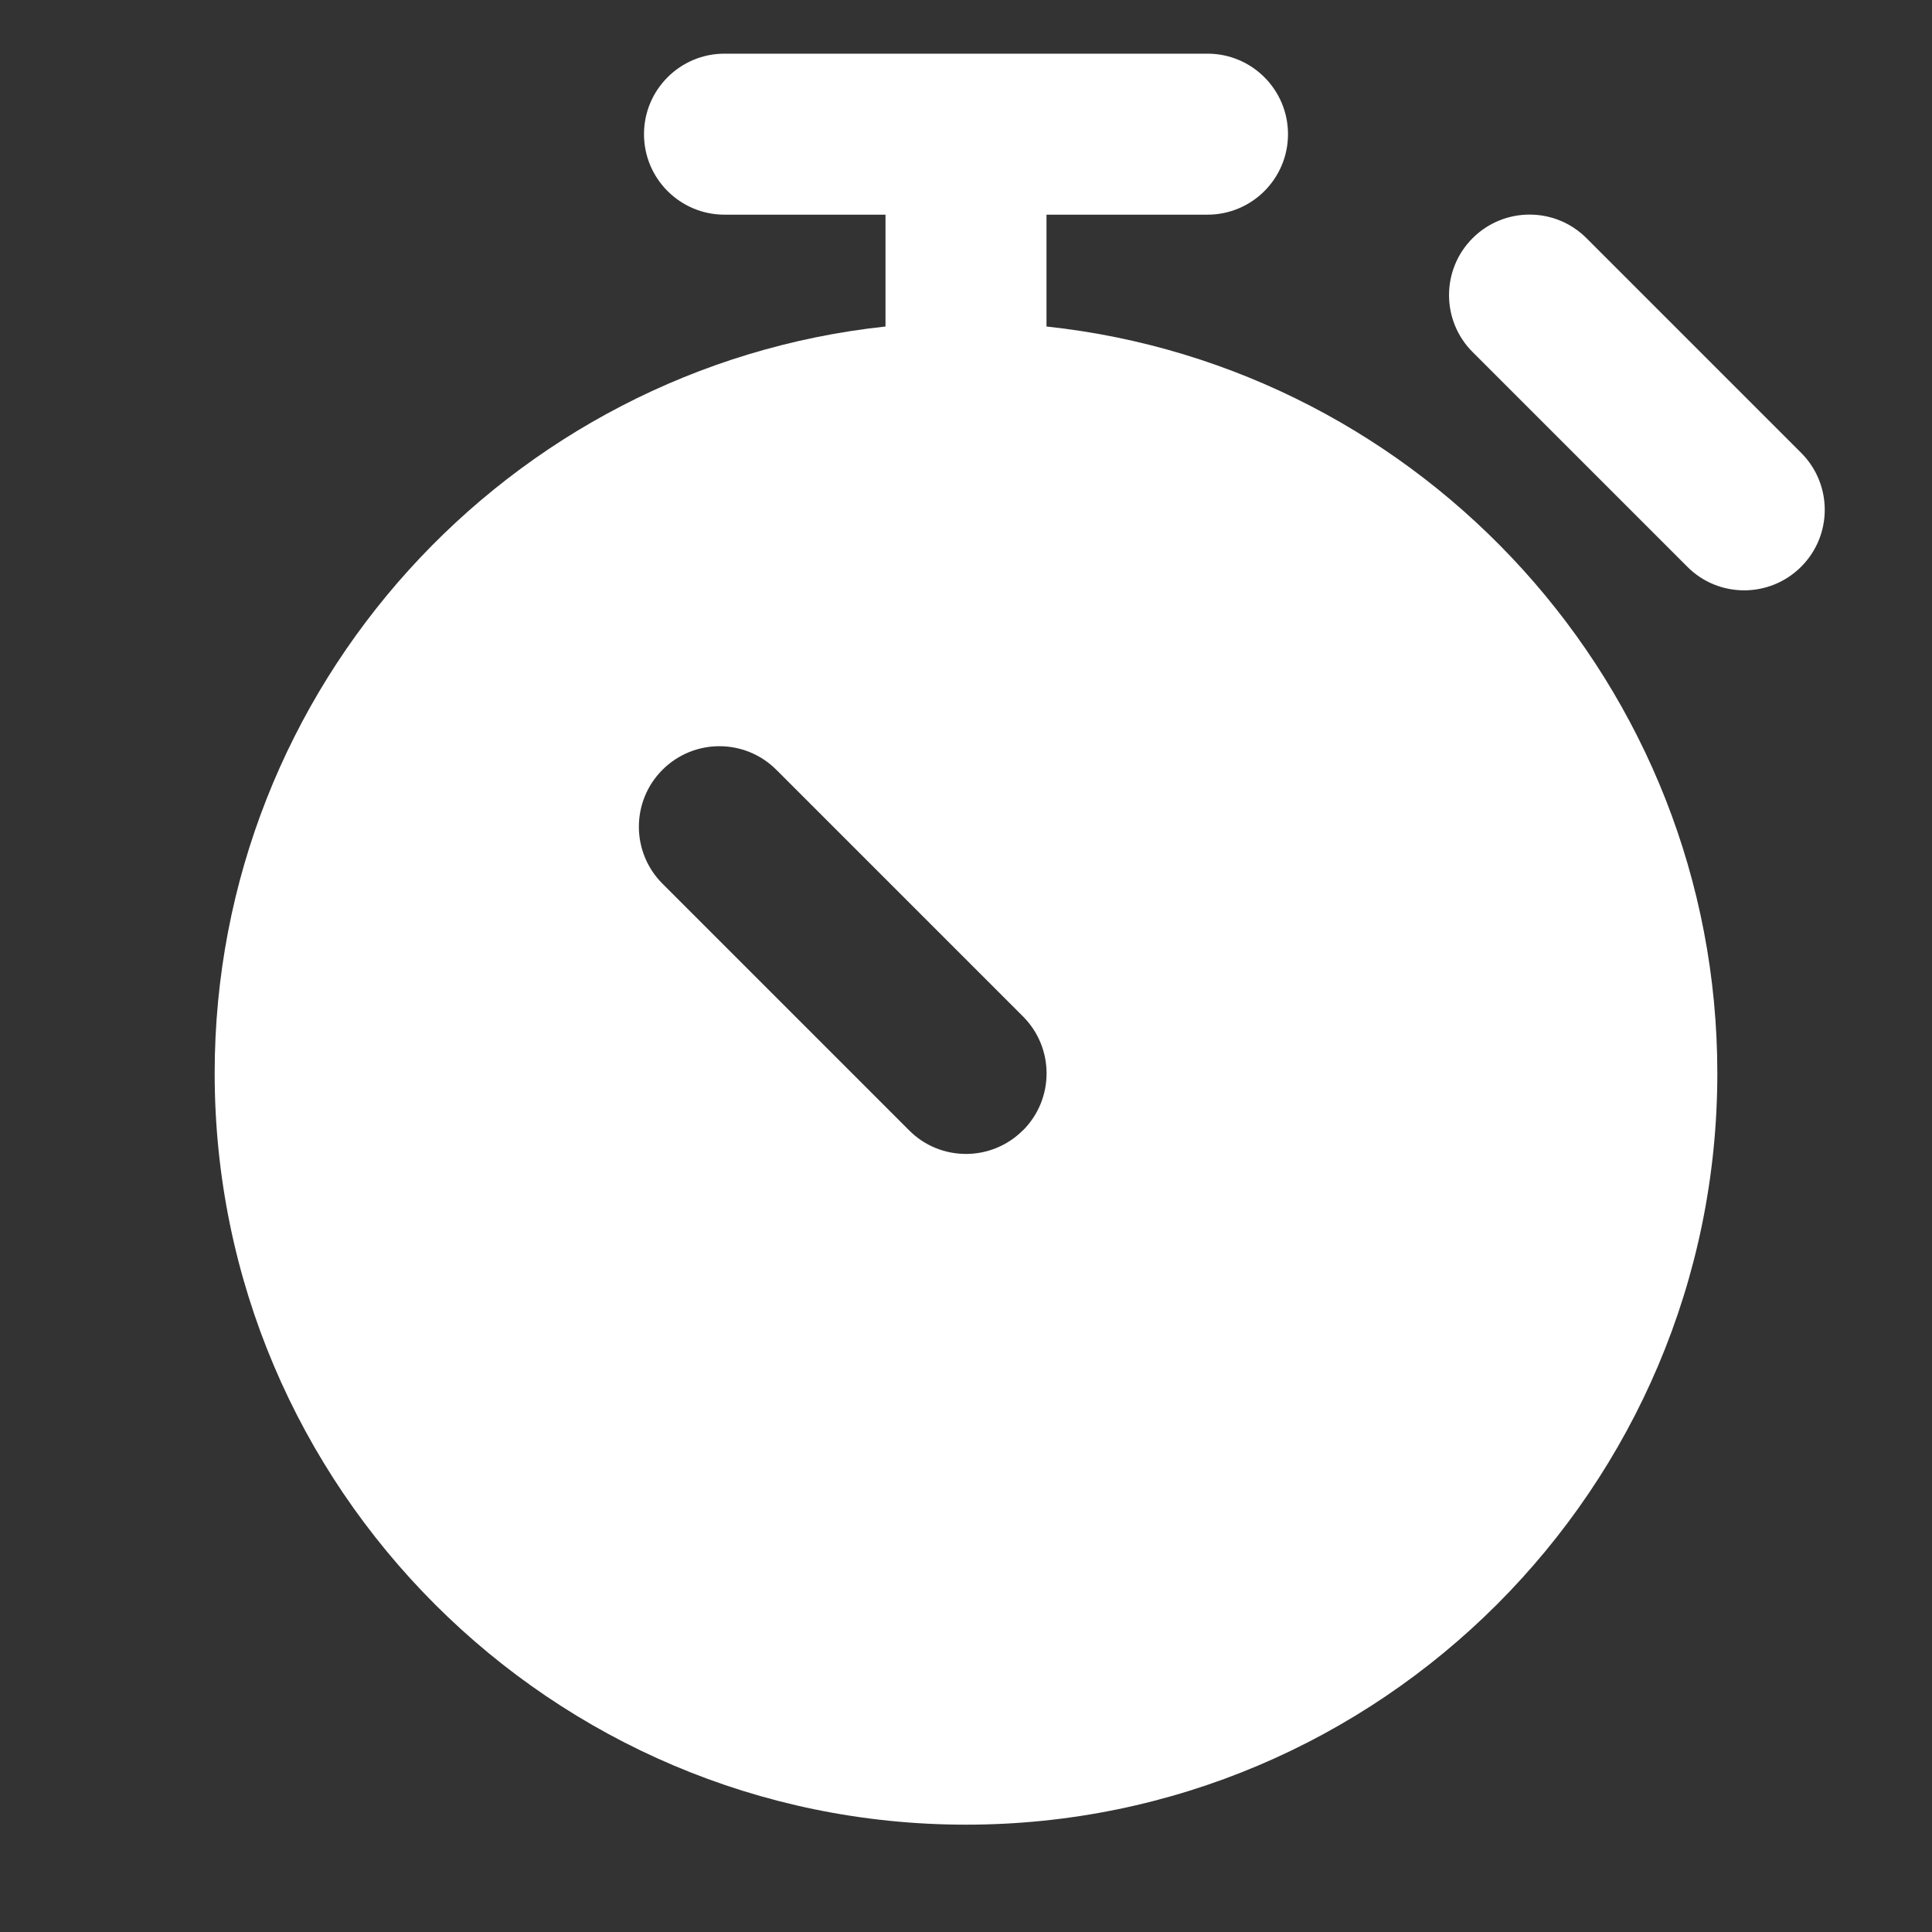
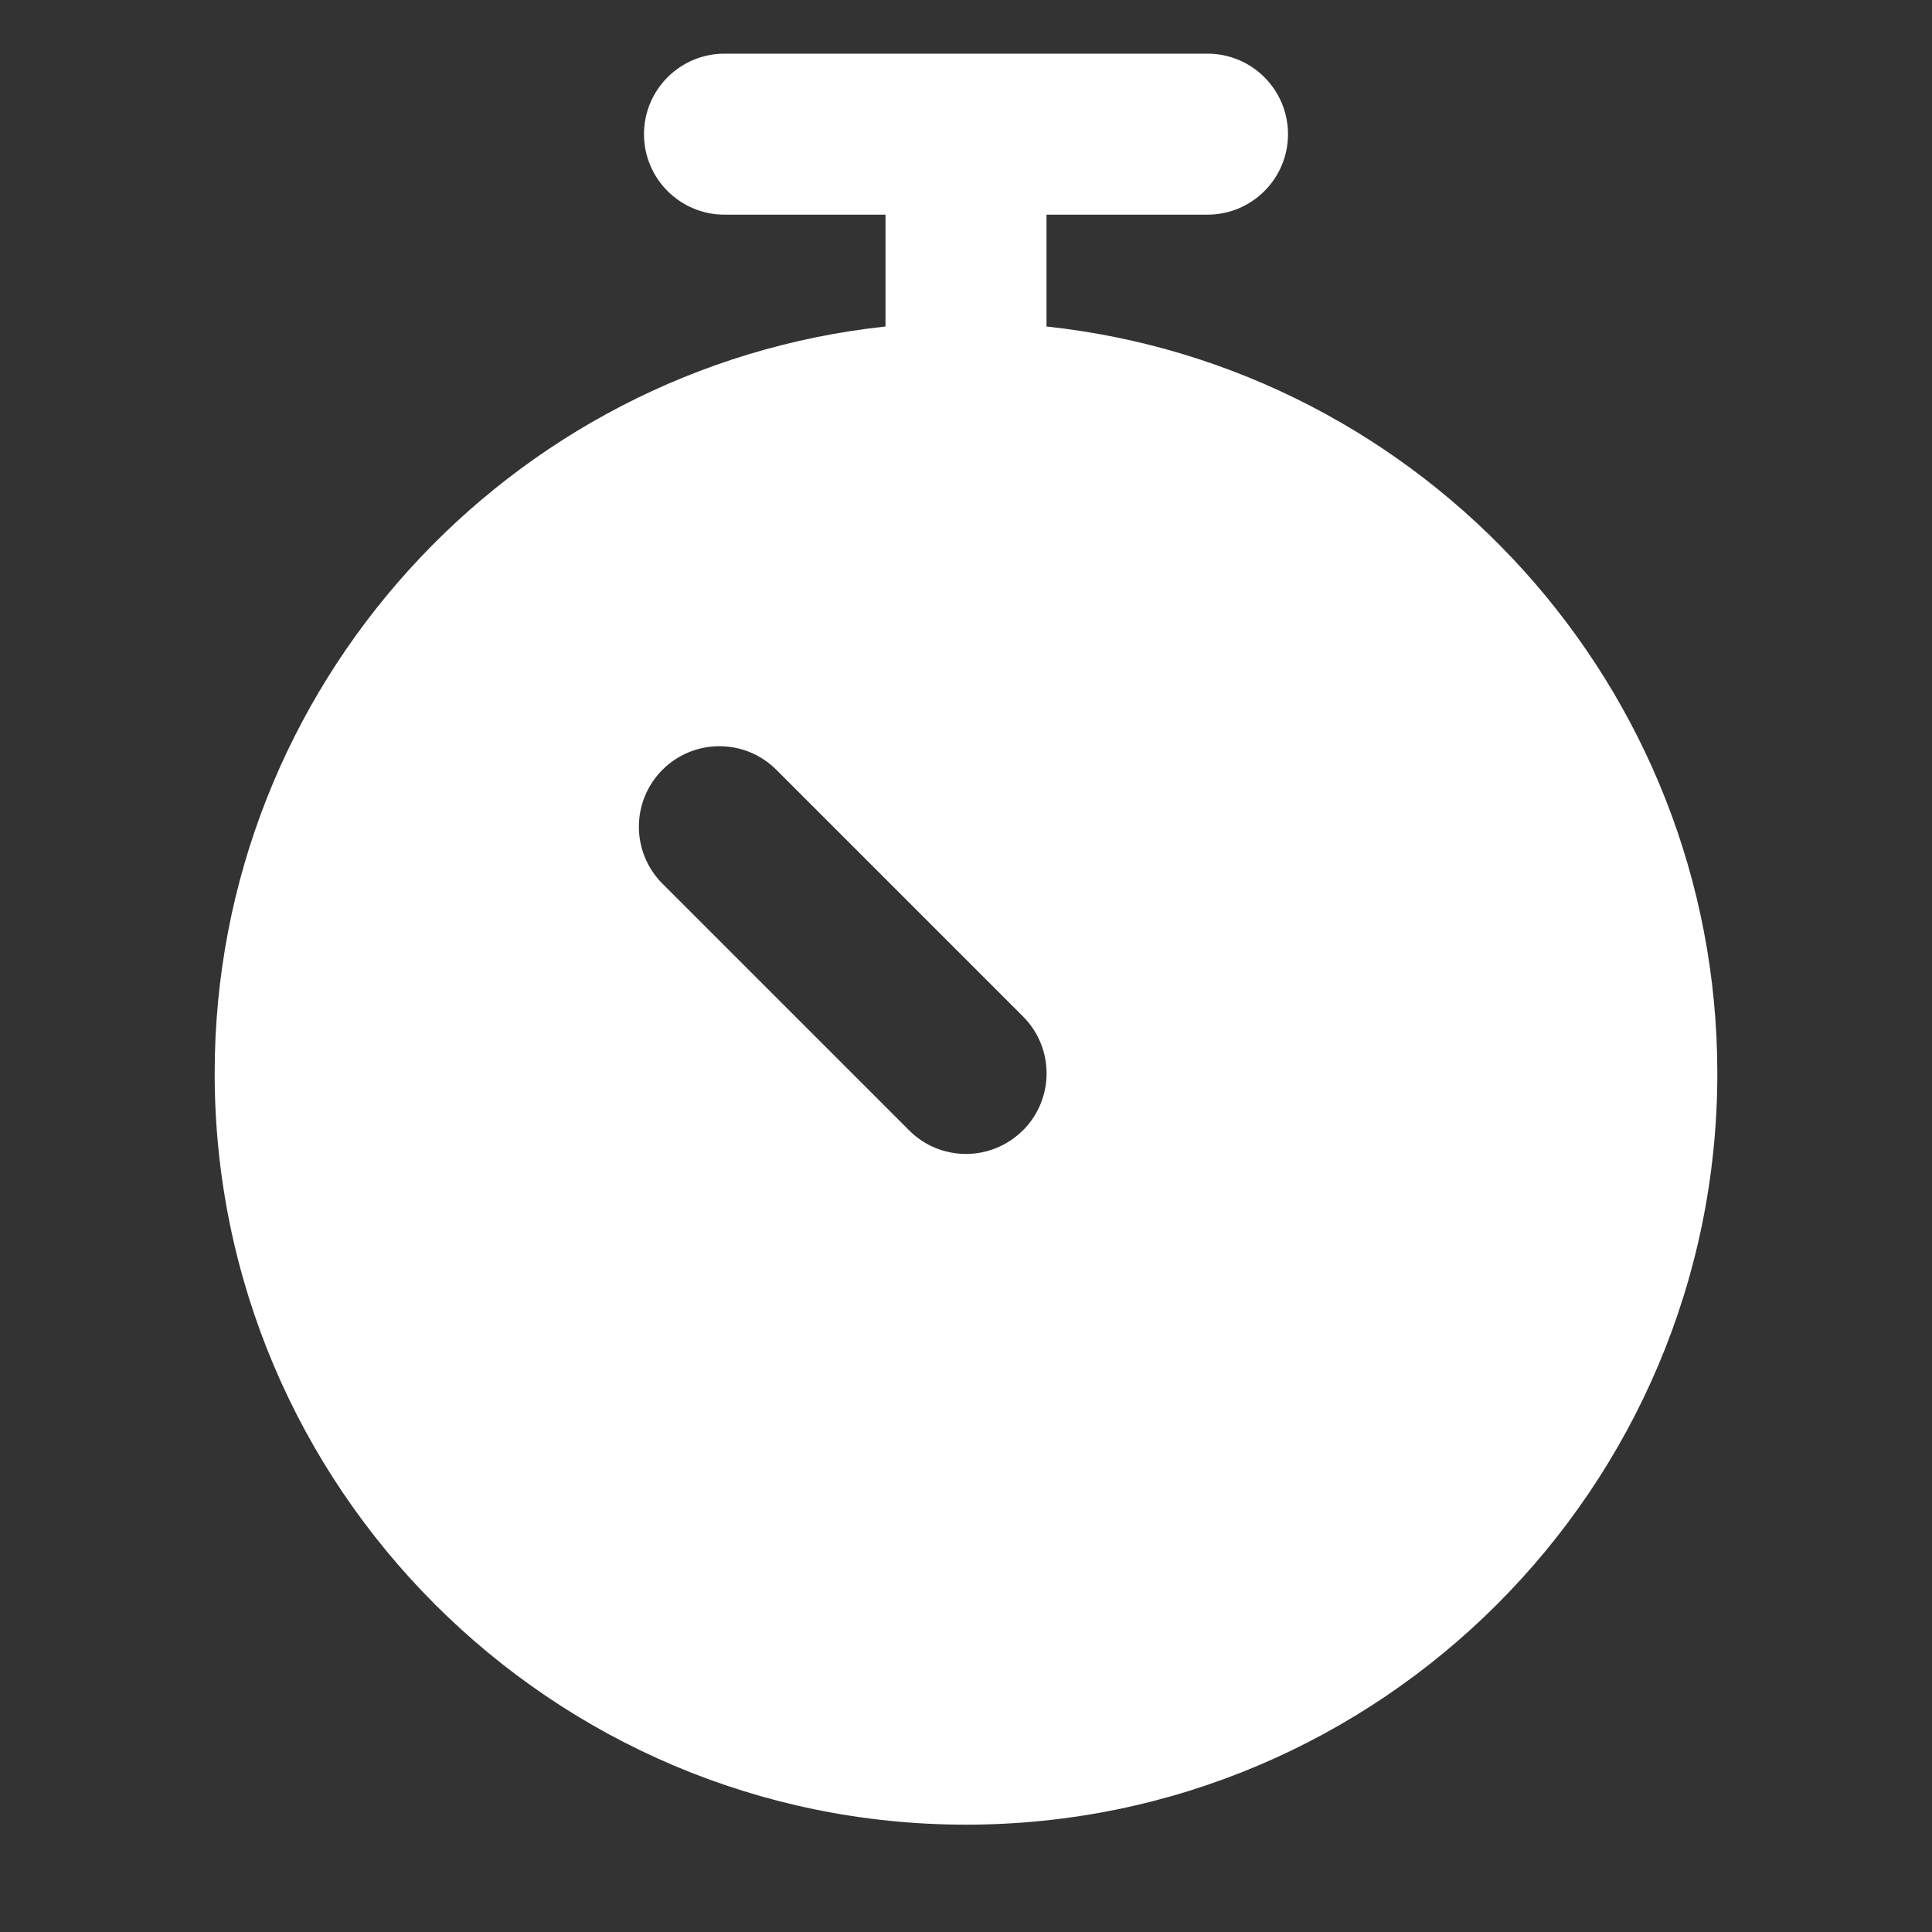
<svg xmlns="http://www.w3.org/2000/svg" width="18" height="18" viewBox="0 0 18 18">
  <rect x="0" y="0" width="18" height="18" fill="#333333" stroke="none" />
  <title>18 stopwatch</title>
  <g fill="#fff" class="nc-icon-wrapper">
    <path d="M9.75,3.042v-1.042h1.5c.414,0,.75-.336,.75-.75s-.336-.75-.75-.75H6.75c-.414,0-.75,.336-.75,.75s.336,.75,.75,.75h1.5v1.042c-3.508,.376-6.25,3.352-6.25,6.958,0,3.86,3.14,7,7,7s7-3.14,7-7c0-3.606-2.742-6.583-6.25-6.958Zm-.22,7.489c-.146,.146-.338,.22-.53,.22s-.384-.073-.53-.22l-2.298-2.298c-.293-.293-.293-.768,0-1.061s.768-.293,1.061,0l2.298,2.298c.293,.293,.293,.768,0,1.061Z" fill="#fff" />
-     <path d="M16.25,5.5c-.192,0-.384-.073-.53-.22l-2-2c-.293-.293-.293-.768,0-1.061s.768-.293,1.061,0l2,2c.293,.293,.293,.768,0,1.061-.146,.146-.338,.22-.53,.22Z" fill="#fff" data-color="color-2" />
  </g>
</svg>